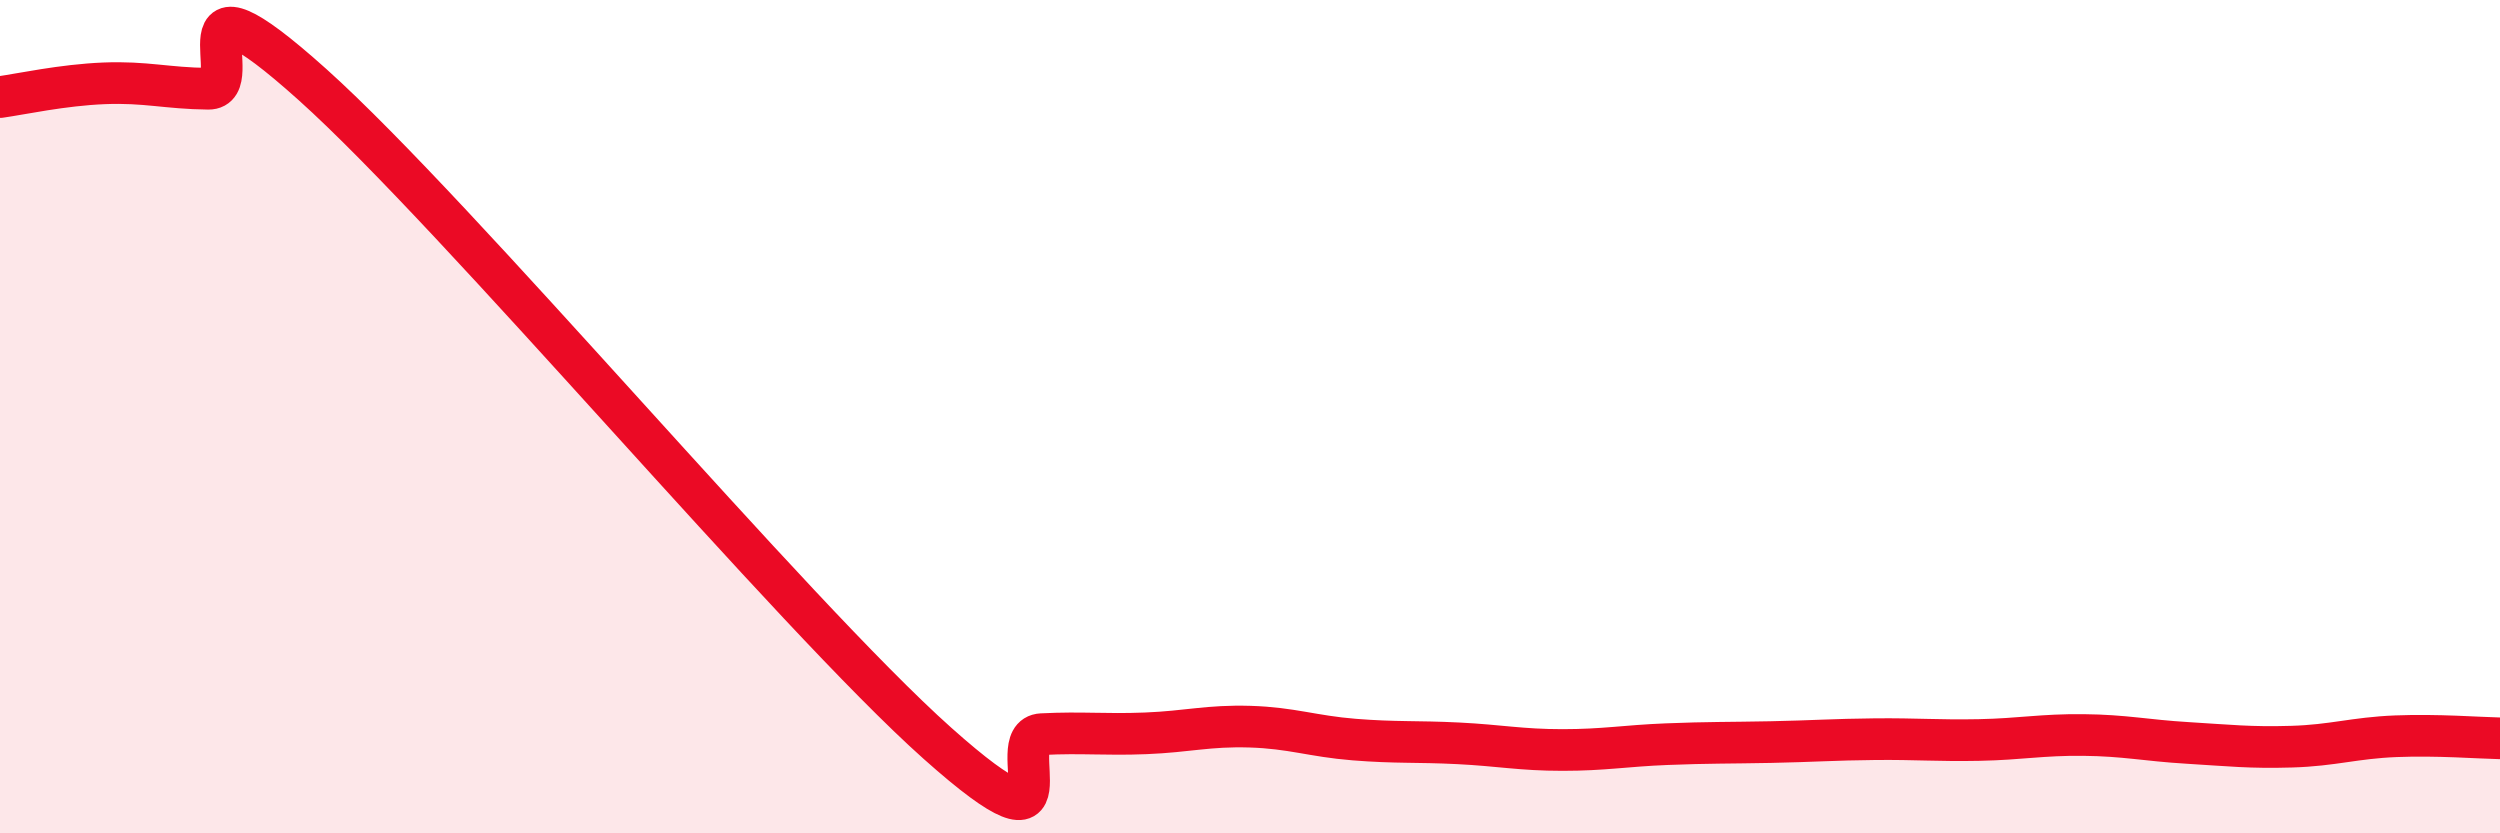
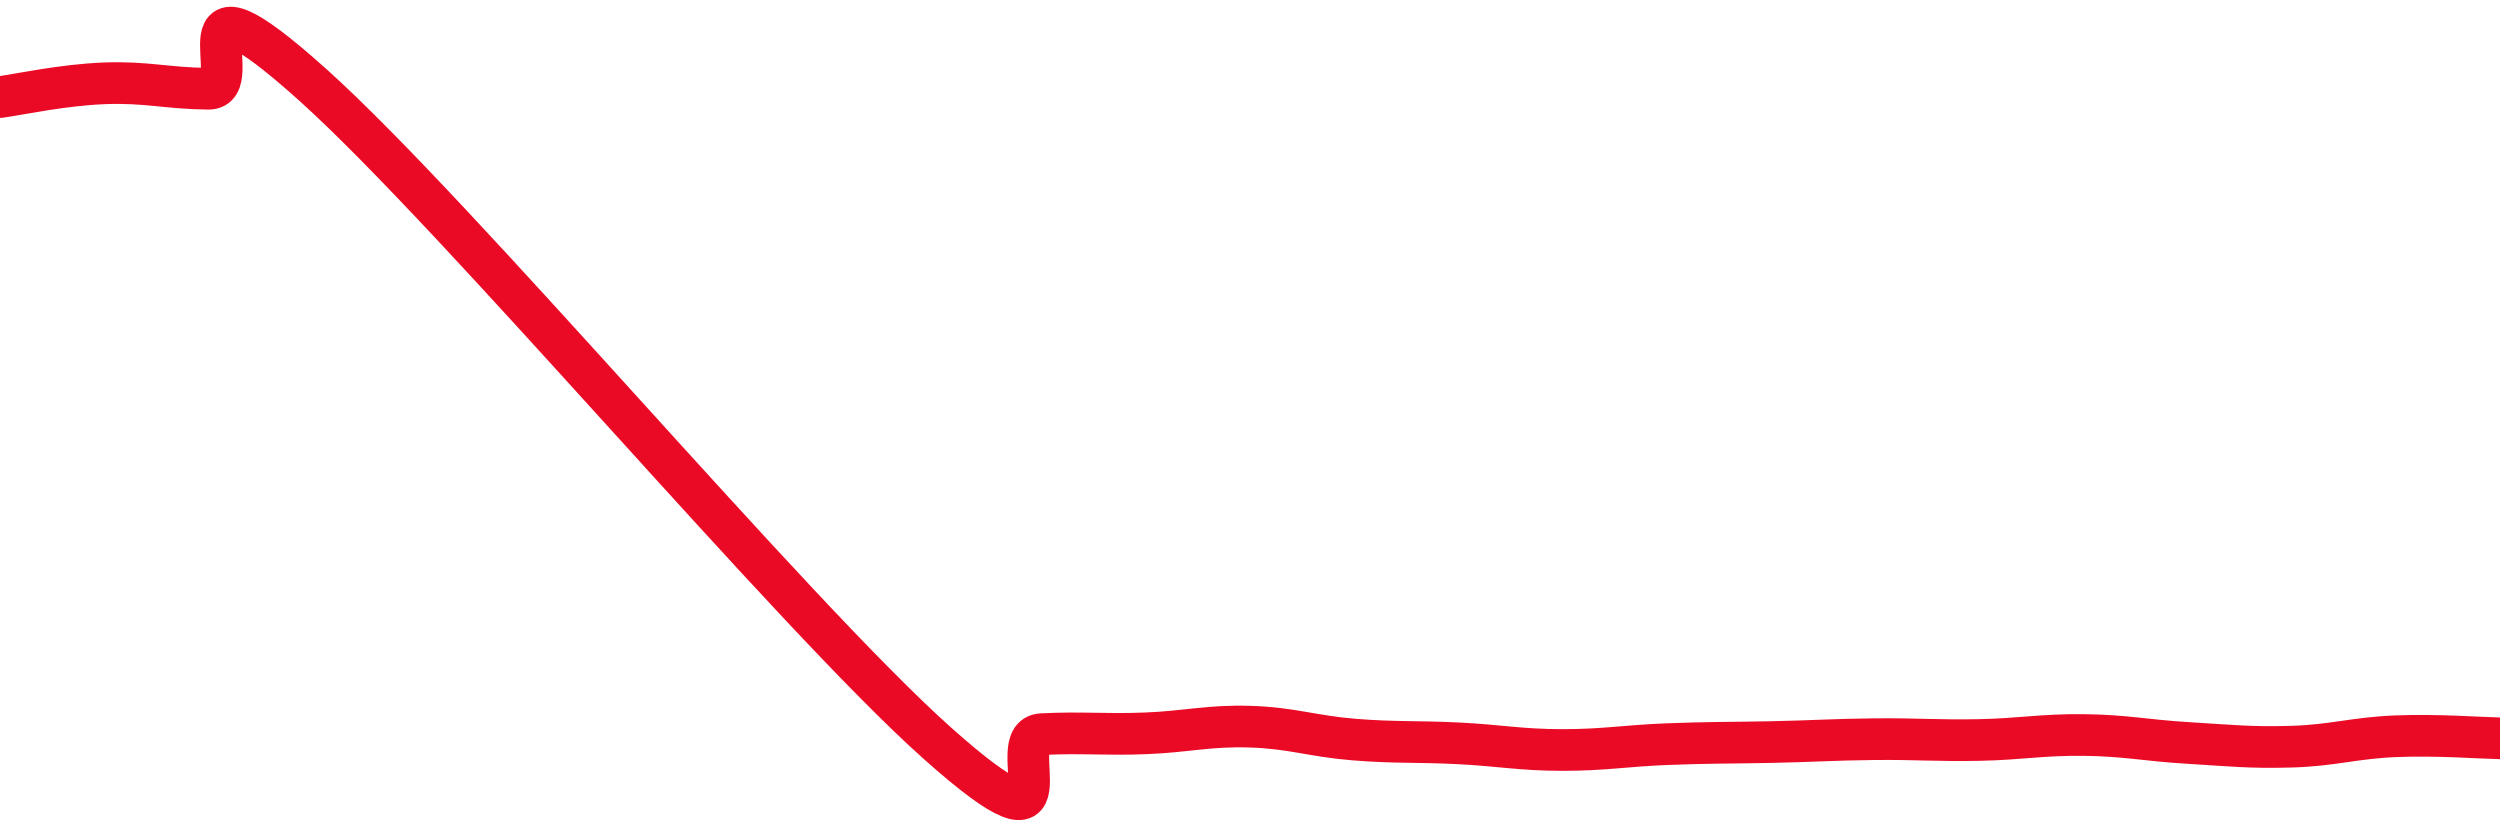
<svg xmlns="http://www.w3.org/2000/svg" width="60" height="20" viewBox="0 0 60 20">
-   <path d="M 0,2.33 C 0.5,2.26 1.5,2.04 2.5,2 C 3.5,1.96 4,2.12 5,2.13 C 6,2.14 4,-1.11 7.5,2.03 C 11,5.17 19,14.72 22.5,17.84 C 26,20.96 24,17.67 25,17.62 C 26,17.57 26.5,17.64 27.5,17.6 C 28.5,17.56 29,17.41 30,17.44 C 31,17.47 31.5,17.67 32.5,17.75 C 33.5,17.83 34,17.79 35,17.84 C 36,17.89 36.5,18 37.5,18 C 38.5,18 39,17.9 40,17.86 C 41,17.82 41.5,17.83 42.5,17.81 C 43.5,17.79 44,17.75 45,17.74 C 46,17.73 46.5,17.78 47.5,17.76 C 48.5,17.74 49,17.63 50,17.64 C 51,17.65 51.5,17.77 52.5,17.83 C 53.5,17.89 54,17.95 55,17.92 C 56,17.89 56.5,17.71 57.5,17.67 C 58.5,17.63 59.5,17.71 60,17.72L60 20L0 20Z" fill="#EB0A25" opacity="0.1" stroke-linecap="round" stroke-linejoin="round" />
  <path d="M 0,2.33 C 0.5,2.26 1.5,2.04 2.5,2 C 3.5,1.96 4,2.12 5,2.13 C 6,2.14 4,-1.11 7.5,2.03 C 11,5.17 19,14.72 22.5,17.84 C 26,20.96 24,17.67 25,17.62 C 26,17.57 26.5,17.64 27.5,17.6 C 28.5,17.56 29,17.41 30,17.44 C 31,17.47 31.5,17.67 32.5,17.75 C 33.5,17.83 34,17.79 35,17.84 C 36,17.89 36.5,18 37.5,18 C 38.5,18 39,17.9 40,17.86 C 41,17.82 41.5,17.83 42.5,17.81 C 43.5,17.79 44,17.75 45,17.74 C 46,17.73 46.5,17.78 47.5,17.76 C 48.5,17.74 49,17.63 50,17.64 C 51,17.65 51.5,17.77 52.5,17.83 C 53.5,17.89 54,17.95 55,17.92 C 56,17.89 56.5,17.71 57.5,17.67 C 58.5,17.63 59.5,17.71 60,17.72" stroke="#EB0A25" stroke-width="1" fill="none" stroke-linecap="round" stroke-linejoin="round" />
</svg>